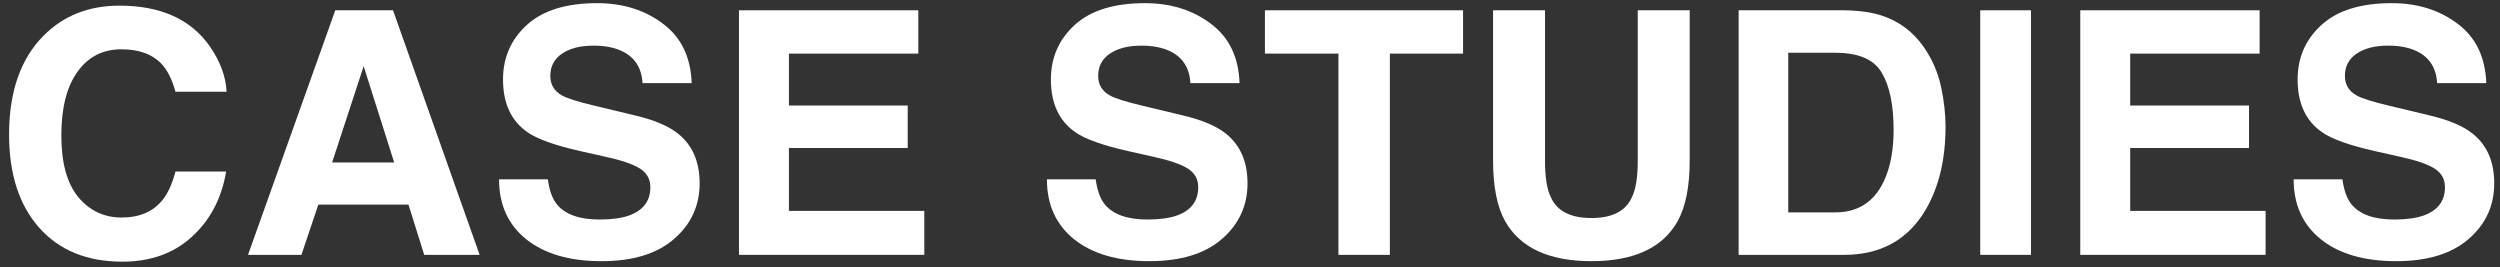
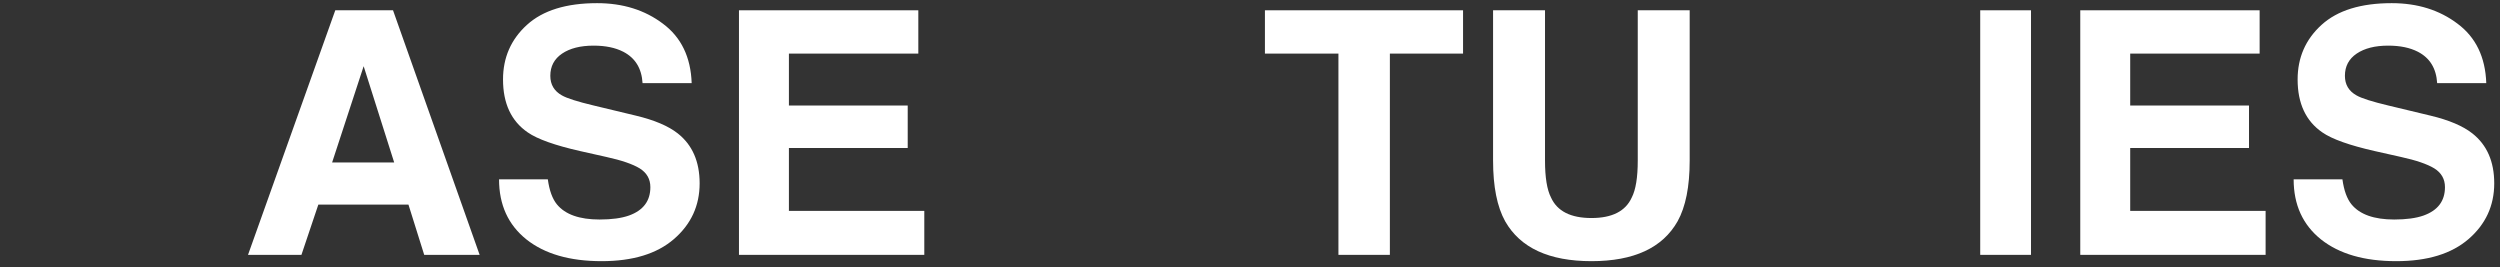
<svg xmlns="http://www.w3.org/2000/svg" width="206" height="22" viewBox="0 0 206 22" fill="none">
  <rect x="0" y="0" width="206" height="22" fill="#333333" stroke="none" />
  <path d="M193.016 14.779C193.143 15.7 193.394 16.388 193.768 16.844C194.451 17.673 195.622 18.088 197.281 18.088C198.275 18.088 199.081 17.979 199.701 17.76C200.877 17.34 201.465 16.561 201.465 15.422C201.465 14.757 201.173 14.242 200.59 13.877C200.007 13.521 199.09 13.207 197.842 12.934L195.709 12.455C193.613 11.981 192.163 11.466 191.361 10.91C190.003 9.98 189.324 8.527 189.324 6.549C189.324 4.744 189.98 3.245 191.293 2.051C192.605 0.857 194.533 0.26 197.076 0.26C199.2 0.26 201.009 0.825 202.504 1.955C204.008 3.076 204.796 4.708 204.869 6.85H200.822C200.749 5.637 200.221 4.776 199.236 4.266C198.58 3.928 197.764 3.76 196.789 3.76C195.704 3.76 194.839 3.979 194.191 4.416C193.544 4.854 193.221 5.464 193.221 6.248C193.221 6.968 193.54 7.506 194.178 7.861C194.588 8.098 195.463 8.376 196.803 8.695L200.275 9.529C201.798 9.894 202.946 10.382 203.721 10.992C204.924 11.94 205.525 13.312 205.525 15.107C205.525 16.949 204.819 18.48 203.406 19.701C202.003 20.913 200.016 21.52 197.445 21.52C194.82 21.52 192.756 20.922 191.252 19.729C189.748 18.525 188.996 16.876 188.996 14.779H193.016Z" fill="white" />
  <path d="M186.193 4.416H175.529V8.695H185.318V12.195H175.529V17.377H186.686V21H171.414V0.848H186.193V4.416Z" fill="white" />
  <path d="M167.354 21H163.17V0.848H167.354V21Z" fill="white" />
-   <path d="M147.352 4.348V17.5H151.234C153.221 17.5 154.607 16.52 155.391 14.56C155.819 13.485 156.033 12.204 156.033 10.719C156.033 8.668 155.71 7.096 155.062 6.002C154.424 4.899 153.148 4.348 151.234 4.348H147.352ZM151.945 0.848C153.194 0.866 154.233 1.012 155.062 1.285C156.475 1.75 157.619 2.602 158.494 3.842C159.196 4.844 159.674 5.929 159.93 7.096C160.185 8.262 160.312 9.374 160.312 10.432C160.312 13.111 159.775 15.381 158.699 17.24C157.241 19.747 154.99 21 151.945 21H143.264V0.848H151.945Z" fill="white" />
  <path d="M123.029 0.848H127.309V13.234C127.309 14.62 127.473 15.632 127.801 16.27C128.311 17.4 129.423 17.965 131.137 17.965C132.841 17.965 133.949 17.4 134.459 16.27C134.787 15.632 134.951 14.62 134.951 13.234V0.848H139.23V13.234C139.23 15.376 138.898 17.044 138.232 18.238C136.993 20.426 134.628 21.52 131.137 21.52C127.646 21.52 125.276 20.426 124.027 18.238C123.362 17.044 123.029 15.376 123.029 13.234V0.848Z" fill="white" />
  <path d="M120.555 0.848V4.416H114.525V21H110.287V4.416H104.23V0.848H120.555Z" fill="white" />
-   <path d="M90.285 14.779C90.413 15.7 90.663 16.388 91.037 16.844C91.721 17.673 92.892 18.088 94.551 18.088C95.544 18.088 96.351 17.979 96.971 17.76C98.147 17.34 98.734 16.561 98.734 15.422C98.734 14.757 98.443 14.242 97.859 13.877C97.276 13.521 96.36 13.207 95.111 12.934L92.978 12.455C90.882 11.981 89.433 11.466 88.631 10.91C87.273 9.98 86.594 8.527 86.594 6.549C86.594 4.744 87.25 3.245 88.562 2.051C89.875 0.857 91.803 0.26 94.346 0.26C96.469 0.26 98.279 0.825 99.773 1.955C101.277 3.076 102.066 4.708 102.139 6.85H98.092C98.019 5.637 97.49 4.776 96.506 4.266C95.85 3.928 95.034 3.76 94.059 3.76C92.974 3.76 92.108 3.979 91.461 4.416C90.814 4.854 90.49 5.464 90.49 6.248C90.49 6.968 90.809 7.506 91.447 7.861C91.857 8.098 92.732 8.376 94.072 8.695L97.545 9.529C99.067 9.894 100.215 10.382 100.99 10.992C102.193 11.94 102.795 13.312 102.795 15.107C102.795 16.949 102.089 18.48 100.676 19.701C99.272 20.913 97.285 21.52 94.715 21.52C92.09 21.52 90.025 20.922 88.522 19.729C87.018 18.525 86.266 16.876 86.266 14.779H90.285Z" fill="white" />
  <path d="M75.67 4.416H65.006V8.695H74.795V12.195H65.006V17.377H76.162V21H60.891V0.848H75.67V4.416Z" fill="white" />
  <path d="M45.141 14.779C45.268 15.7 45.519 16.388 45.893 16.844C46.576 17.673 47.747 18.088 49.406 18.088C50.4 18.088 51.206 17.979 51.826 17.76C53.002 17.34 53.59 16.561 53.59 15.422C53.59 14.757 53.298 14.242 52.715 13.877C52.132 13.521 51.215 13.207 49.967 12.934L47.834 12.455C45.738 11.981 44.288 11.466 43.486 10.91C42.128 9.98 41.449 8.527 41.449 6.549C41.449 4.744 42.105 3.245 43.418 2.051C44.73 0.857 46.658 0.26 49.201 0.26C51.325 0.26 53.134 0.825 54.629 1.955C56.133 3.076 56.921 4.708 56.994 6.85H52.947C52.874 5.637 52.346 4.776 51.361 4.266C50.705 3.928 49.889 3.76 48.914 3.76C47.829 3.76 46.964 3.979 46.316 4.416C45.669 4.854 45.346 5.464 45.346 6.248C45.346 6.968 45.665 7.506 46.303 7.861C46.713 8.098 47.588 8.376 48.928 8.695L52.4 9.529C53.922 9.894 55.071 10.382 55.846 10.992C57.049 11.94 57.65 13.312 57.65 15.107C57.65 16.949 56.944 18.48 55.531 19.701C54.128 20.913 52.141 21.52 49.57 21.52C46.945 21.52 44.881 20.922 43.377 19.729C41.873 18.525 41.121 16.876 41.121 14.779H45.141Z" fill="white" />
  <path d="M27.367 13.385H32.48L29.965 5.455L27.367 13.385ZM27.627 0.848H32.385L39.522 21H34.955L33.656 16.857H26.232L24.838 21H20.436L27.627 0.848Z" fill="white" />
-   <path d="M0.748 11.088C0.748 7.57 1.691 4.858 3.578 2.953C5.219 1.294 7.306 0.465 9.84 0.465C13.23 0.465 15.71 1.577 17.277 3.801C18.143 5.049 18.608 6.303 18.672 7.561H14.461C14.188 6.594 13.837 5.865 13.408 5.373C12.643 4.498 11.508 4.061 10.004 4.061C8.473 4.061 7.265 4.68 6.381 5.92C5.497 7.15 5.055 8.896 5.055 11.156C5.055 13.417 5.52 15.112 6.449 16.242C7.388 17.363 8.577 17.924 10.018 17.924C11.494 17.924 12.62 17.441 13.395 16.475C13.823 15.955 14.178 15.176 14.461 14.137H18.631C18.266 16.333 17.332 18.12 15.828 19.496C14.333 20.872 12.415 21.561 10.072 21.561C7.174 21.561 4.895 20.631 3.236 18.771C1.577 16.903 0.748 14.342 0.748 11.088Z" fill="white" />
</svg>